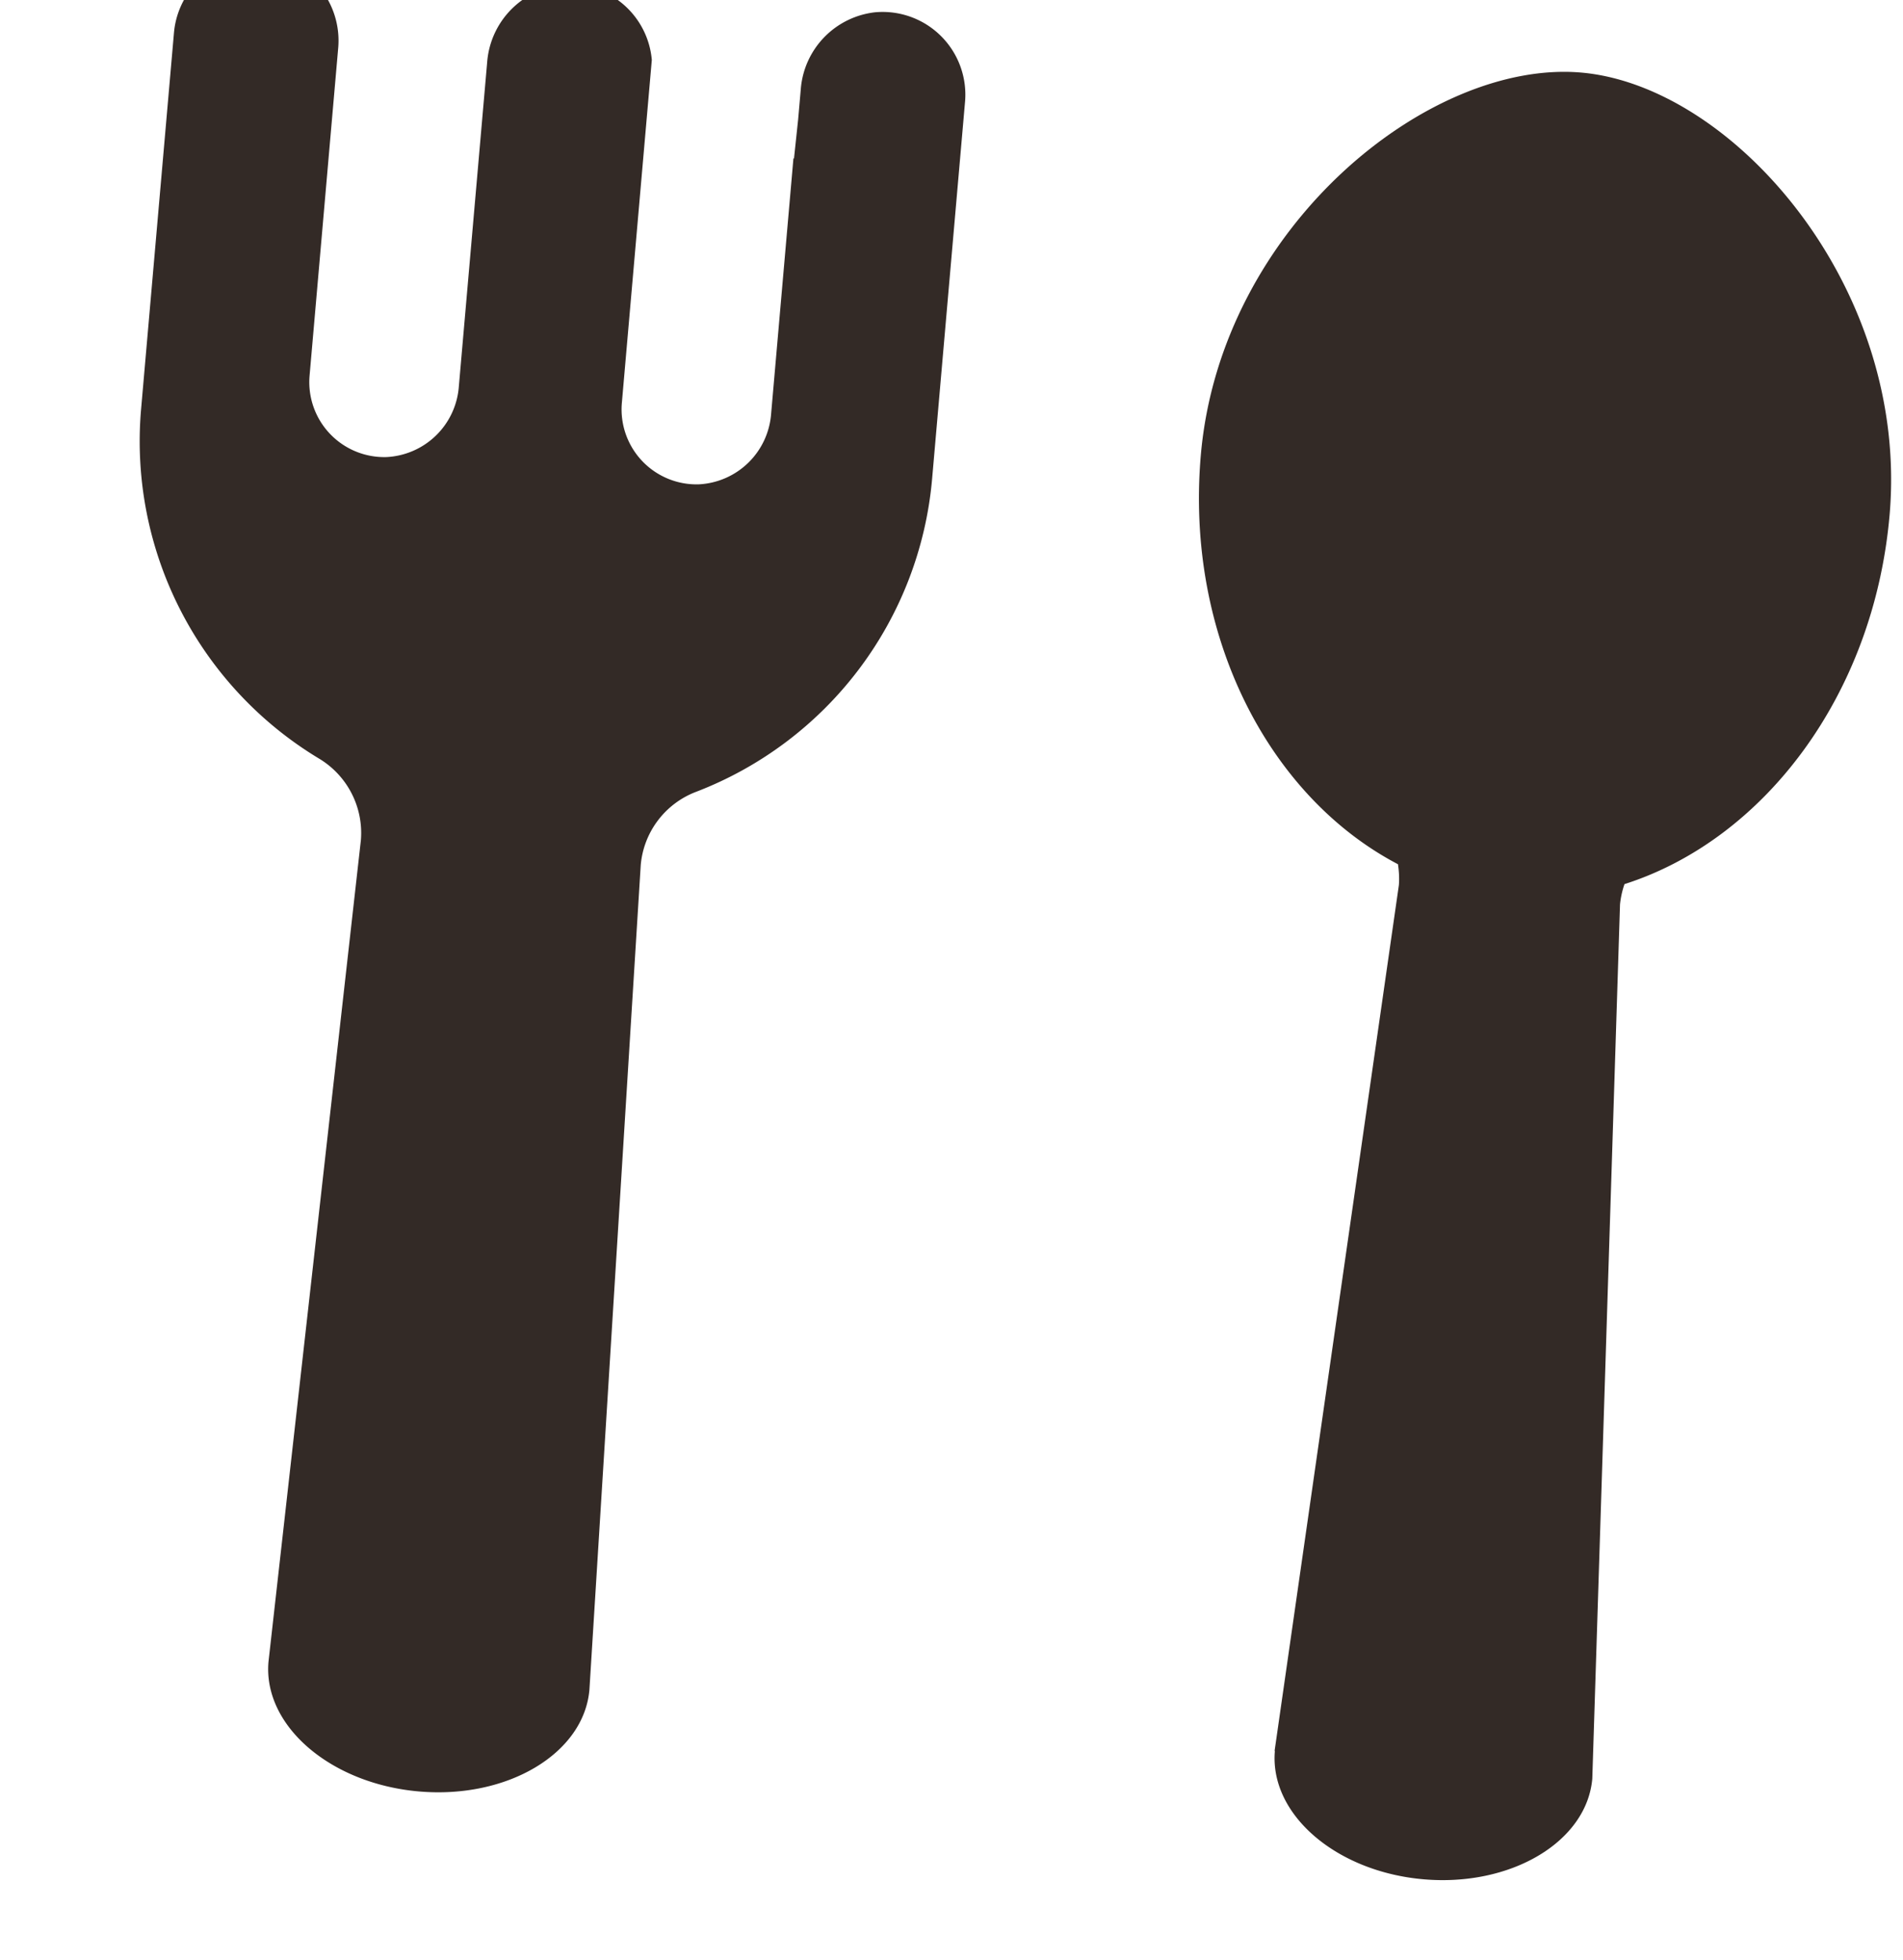
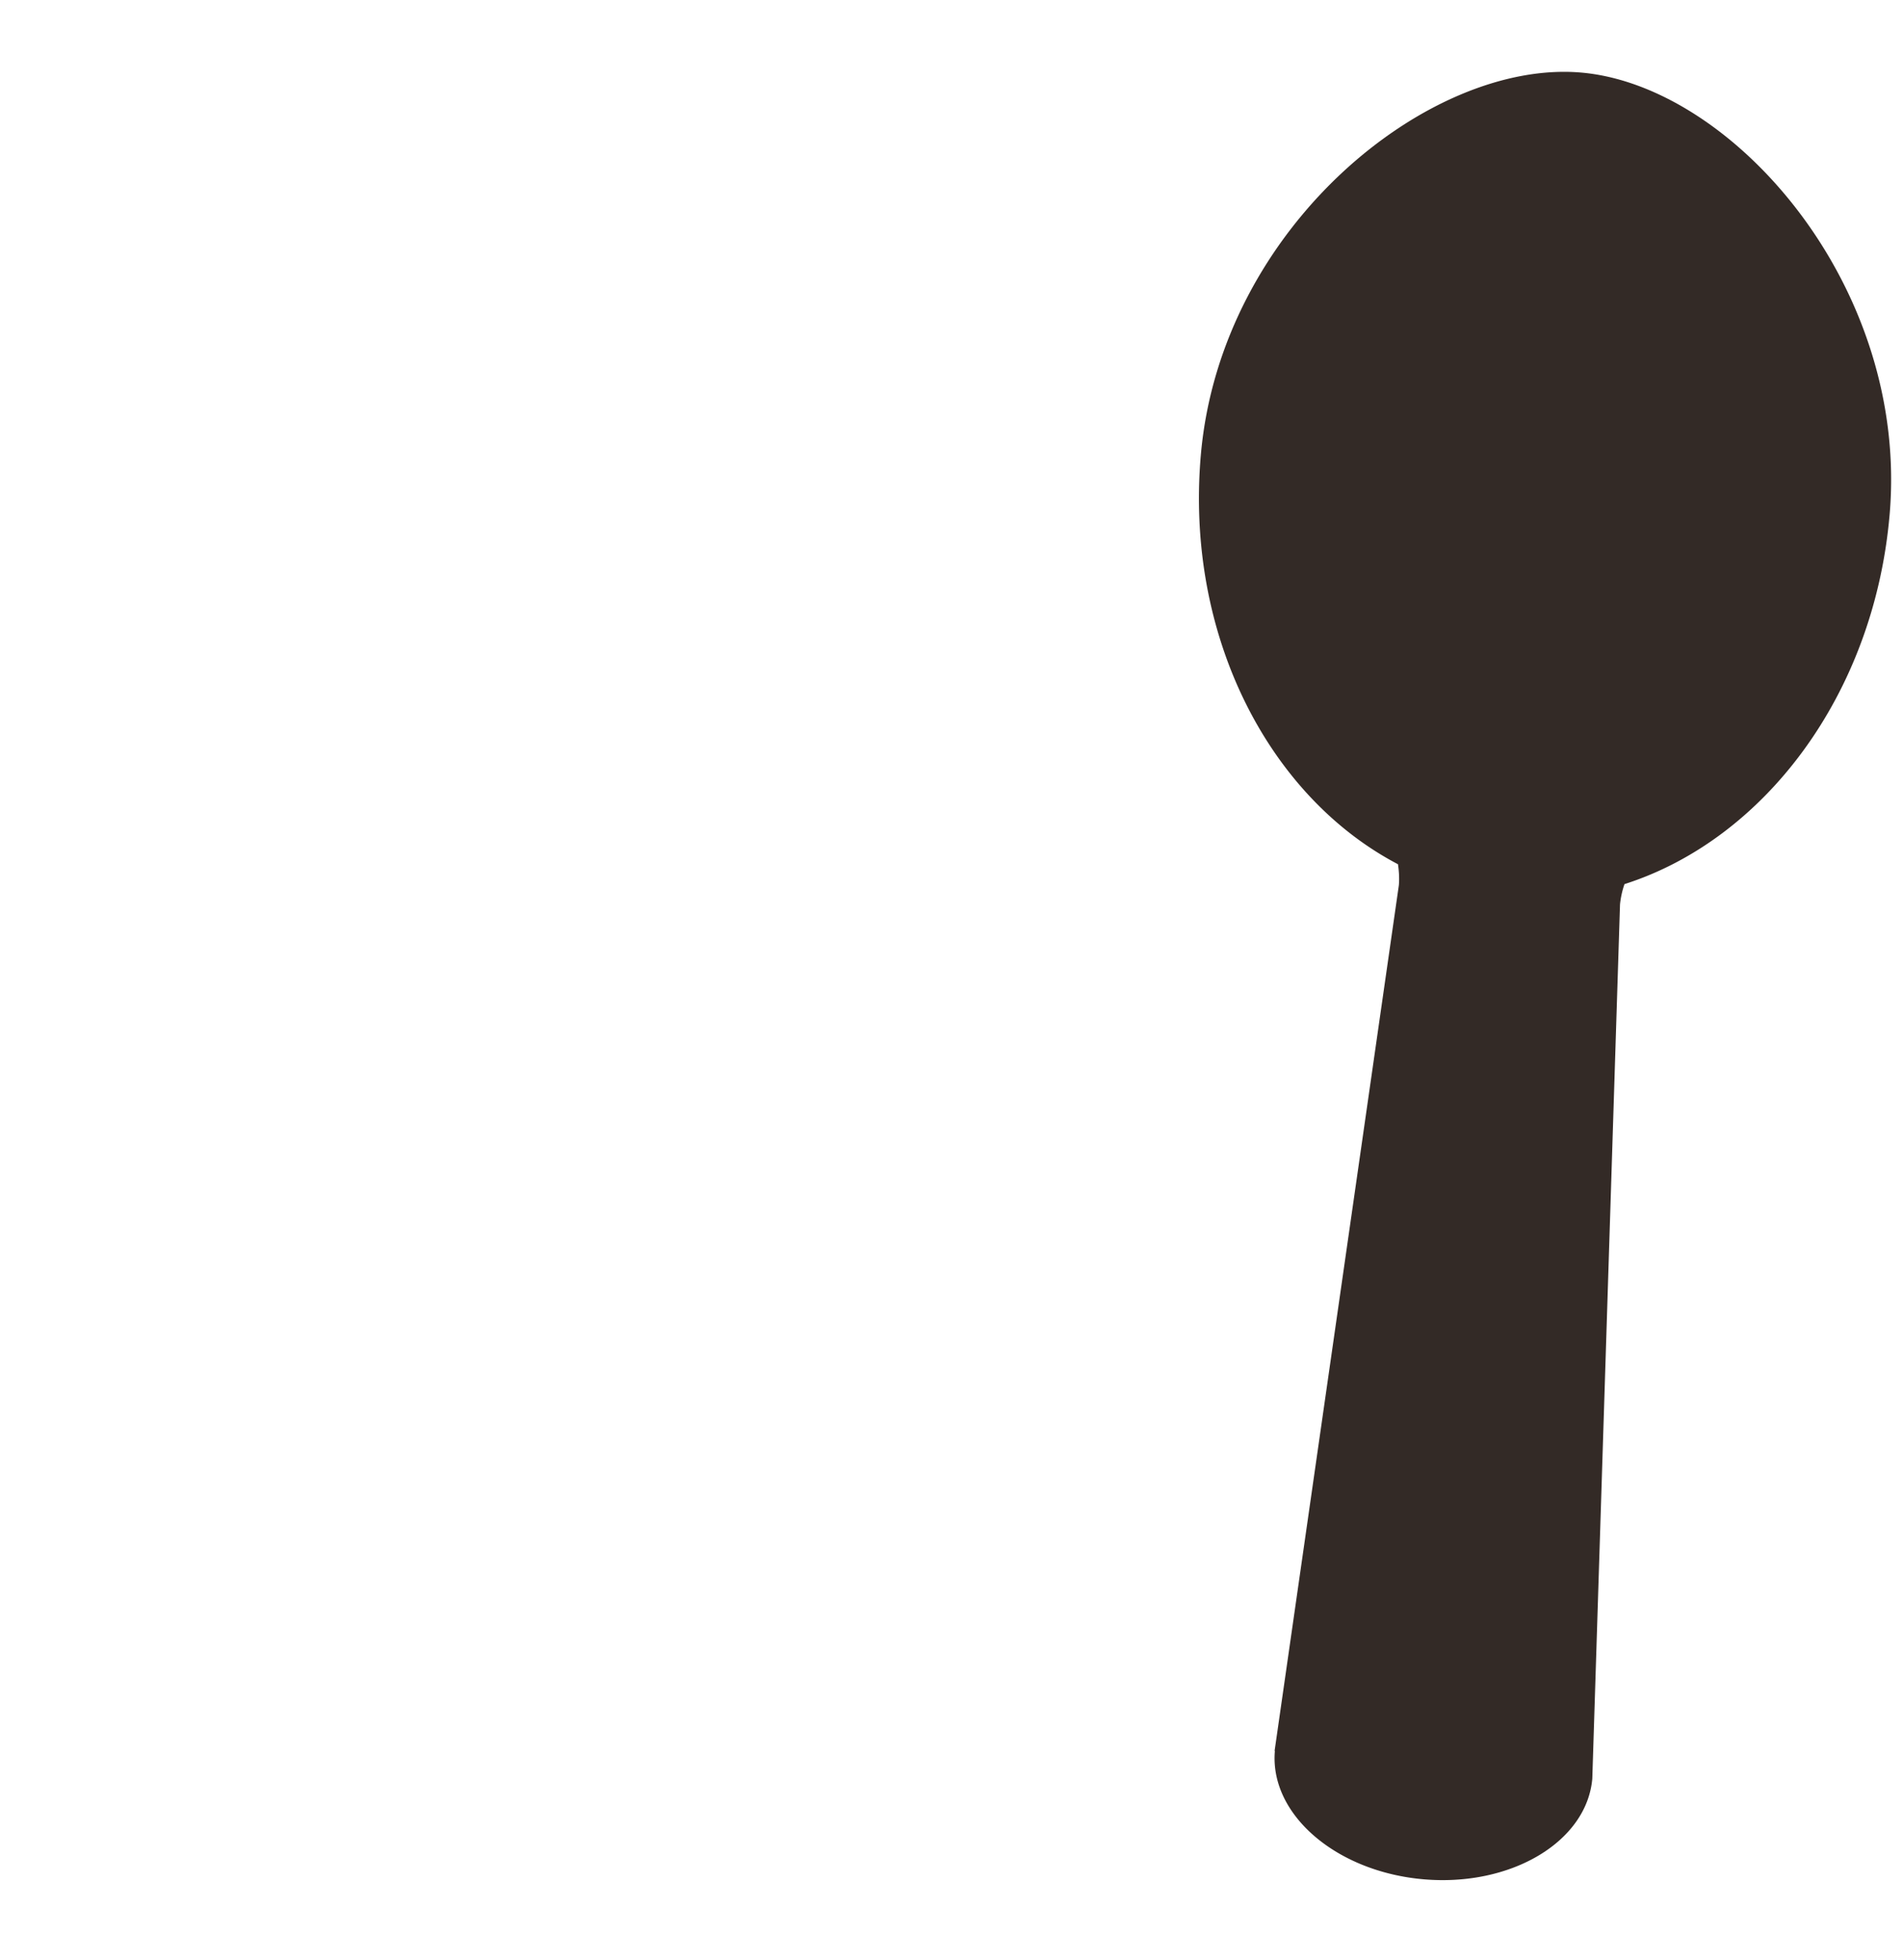
<svg xmlns="http://www.w3.org/2000/svg" width="39.452" height="40.629" viewBox="0 0 39.452 40.629">
  <g id="グループ_1794" data-name="グループ 1794" transform="matrix(0.996, 0.087, -0.087, 0.996, -700.509, -4496.45)">
    <g id="フォークとスプーンのアイコン素材_1_1_" data-name="フォークとスプーンのアイコン素材 1 (1)" transform="translate(1093 4418)">
-       <path id="パス_11217" data-name="パス 11217" d="M29.744.03A1.741,1.741,0,0,0,28.35,1.757v.629l-.015.806V3.2l-.012-.007V8.513A1.583,1.583,0,0,1,26.953,10.1,1.555,1.555,0,0,1,25.22,8.56V1.417h0A1.716,1.716,0,0,0,23.446,0a1.746,1.746,0,0,0-1.623,1.761V8.514A1.583,1.583,0,0,1,20.454,10.1,1.555,1.555,0,0,1,18.72,8.56v-6.8A1.741,1.741,0,0,0,17.327.03,1.716,1.716,0,0,0,15.3,1.712v7.7c0,.018,0,.036,0,.054,0,.035,0,.072,0,.107a7.682,7.682,0,0,0,4.3,6.874,1.8,1.8,0,0,1,1.018,1.615L20.192,35.2a0,0,0,0,0,0,0c0,1.33,1.5,2.407,3.34,2.407s3.34-1.078,3.34-2.407a0,0,0,0,0,0,0l-.428-17.132a1.791,1.791,0,0,1,1.006-1.609,7.671,7.671,0,0,0,4.316-6.879c0-.035,0-.072,0-.107,0-.018,0-.035,0-.054v-7.7A1.716,1.716,0,0,0,29.744.03Z" transform="translate(-15.297 -0.001)" fill="#332a26" />
-     </g>
+       </g>
    <g id="フォークとスプーンのアイコン素材_1_1_2" data-name="フォークとスプーンのアイコン素材 1 (1)" transform="translate(1114.976 4418)">
      <path id="パス_11218" data-name="パス 11218" d="M315.853,8.585c0-4.742-4-8.585-7.168-8.585s-7.168,3.844-7.168,8.585c0,3.751,2.012,6.931,4.811,8.1.015.062.027.126.037.191l.005.039a1.6,1.6,0,0,1,.014.2l-1.005,18.11h.006c0,1.314,1.476,2.383,3.3,2.383s3.307-1.07,3.307-2.383l-1.005-18.11a1.841,1.841,0,0,1,.056-.428C313.841,15.517,315.853,12.336,315.853,8.585Z" transform="translate(-301.516)" fill="#332a26" />
    </g>
  </g>
</svg>